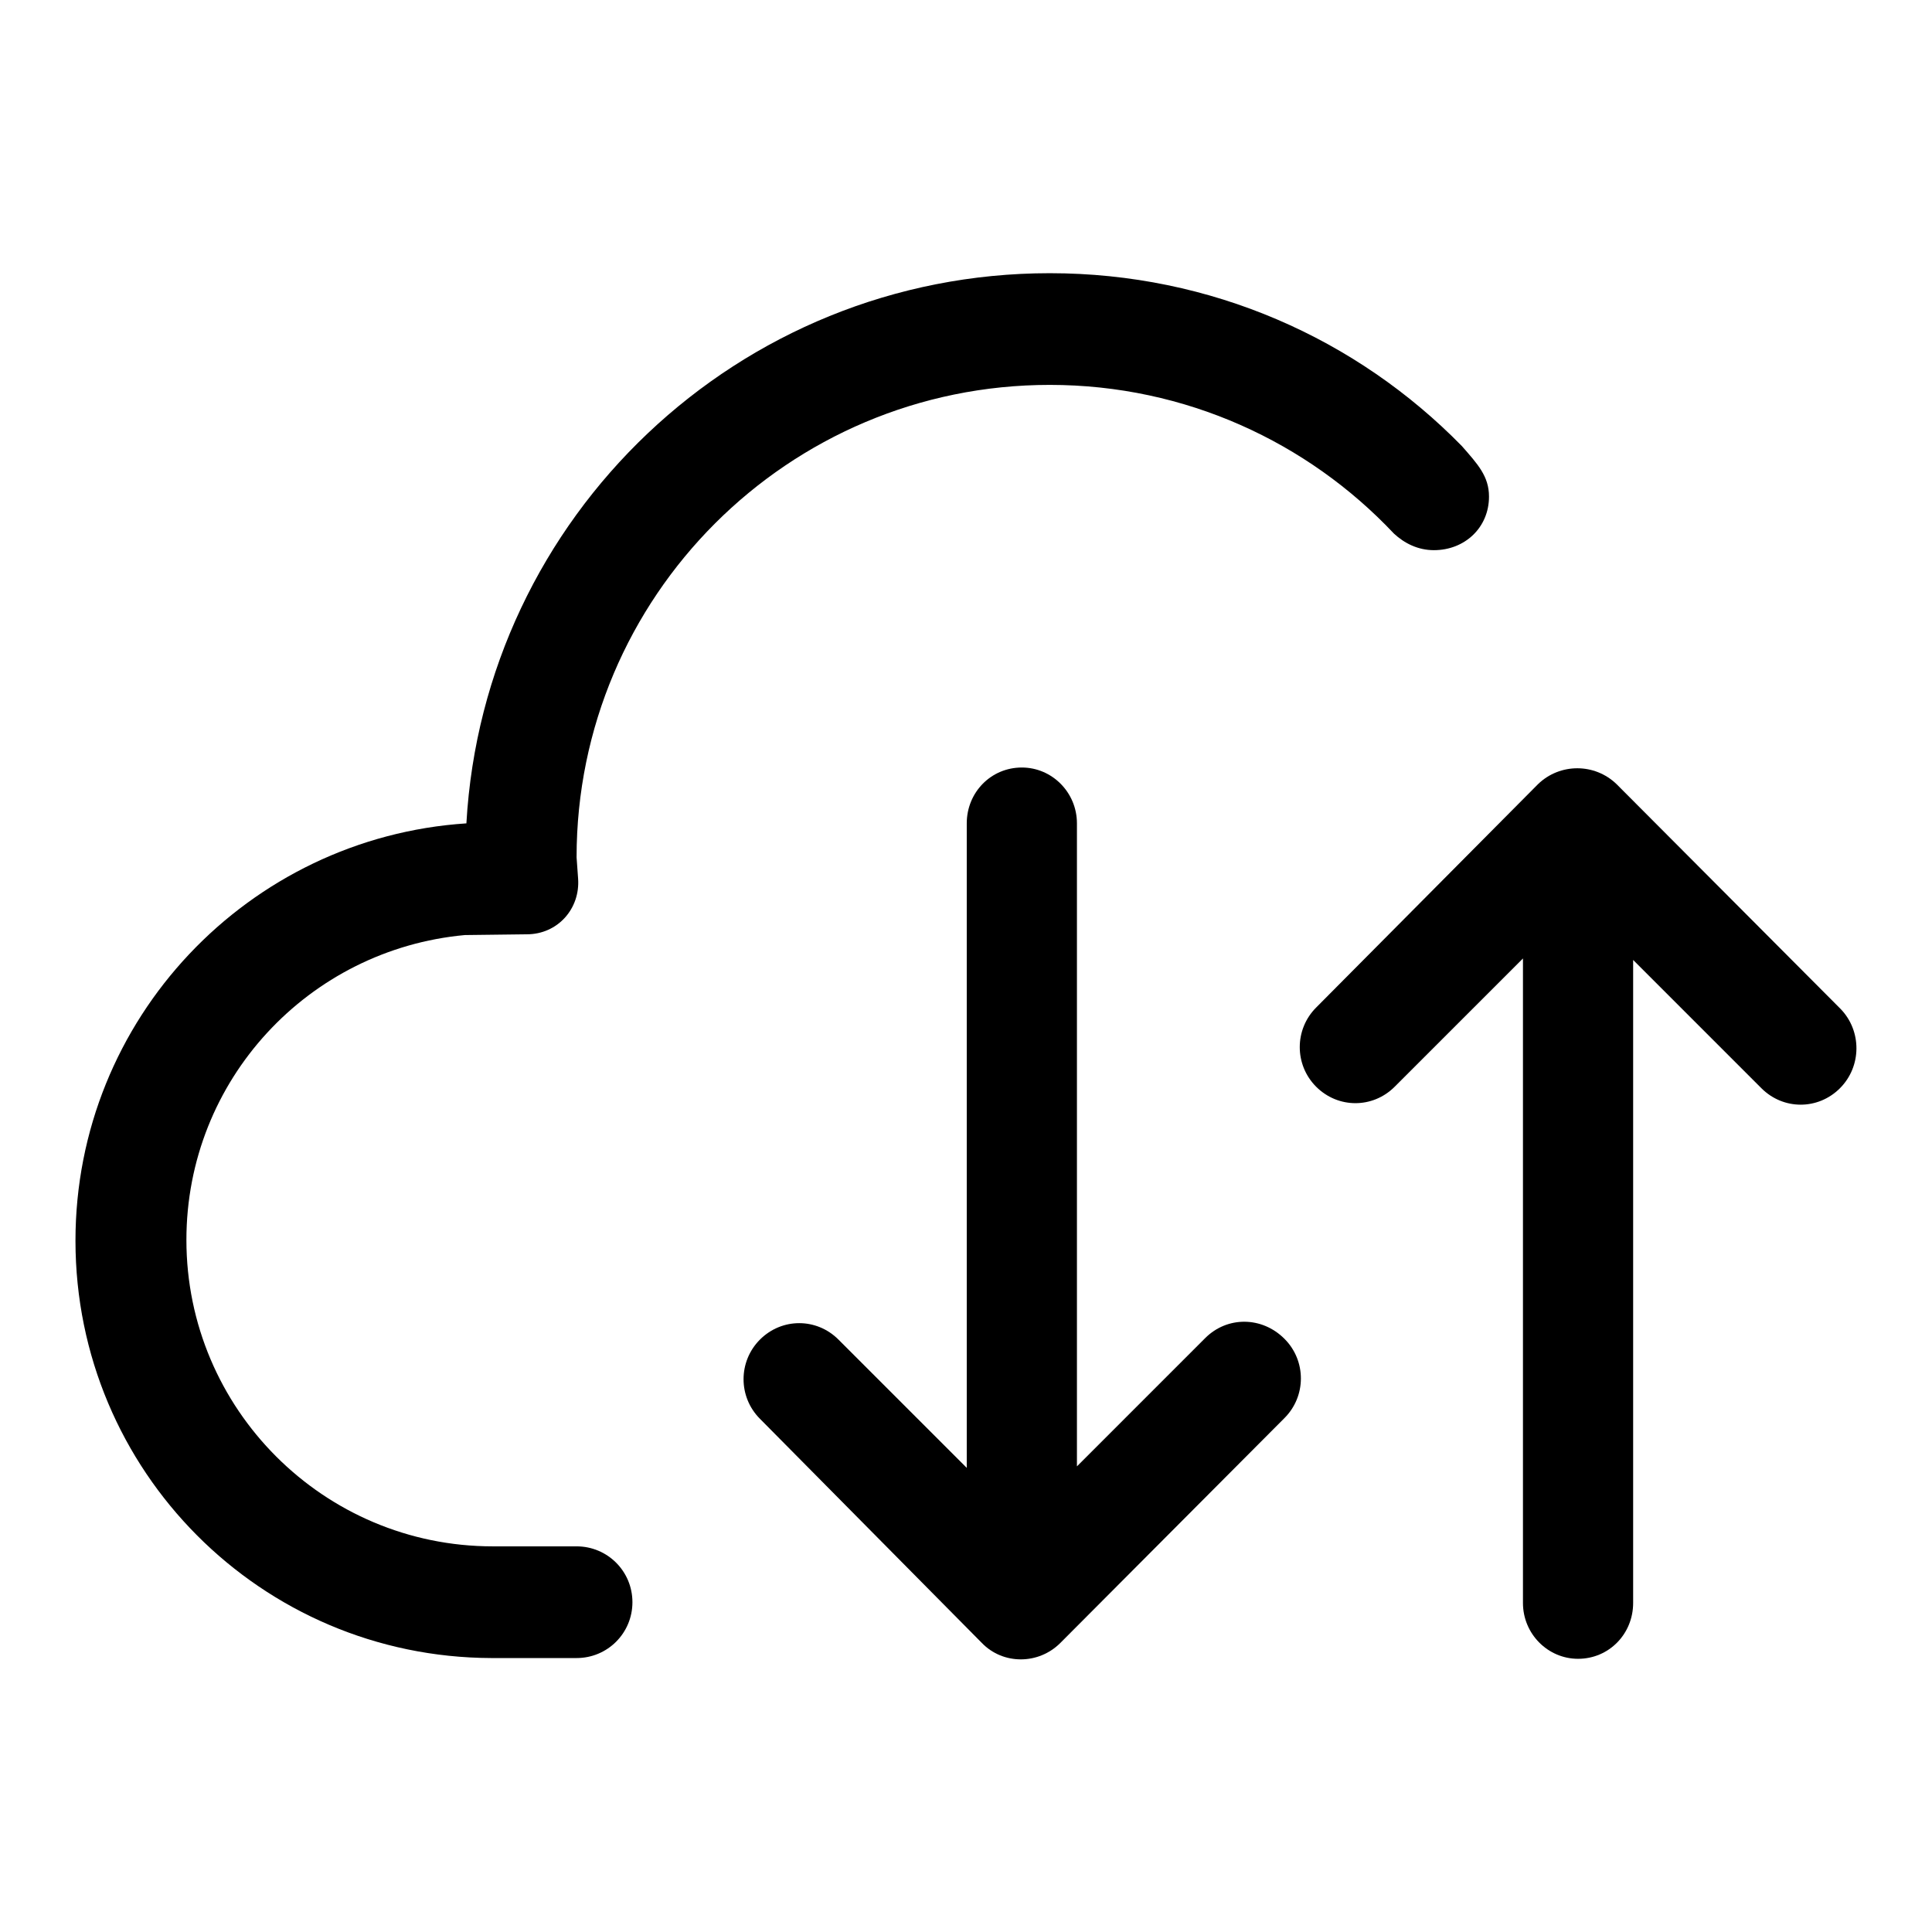
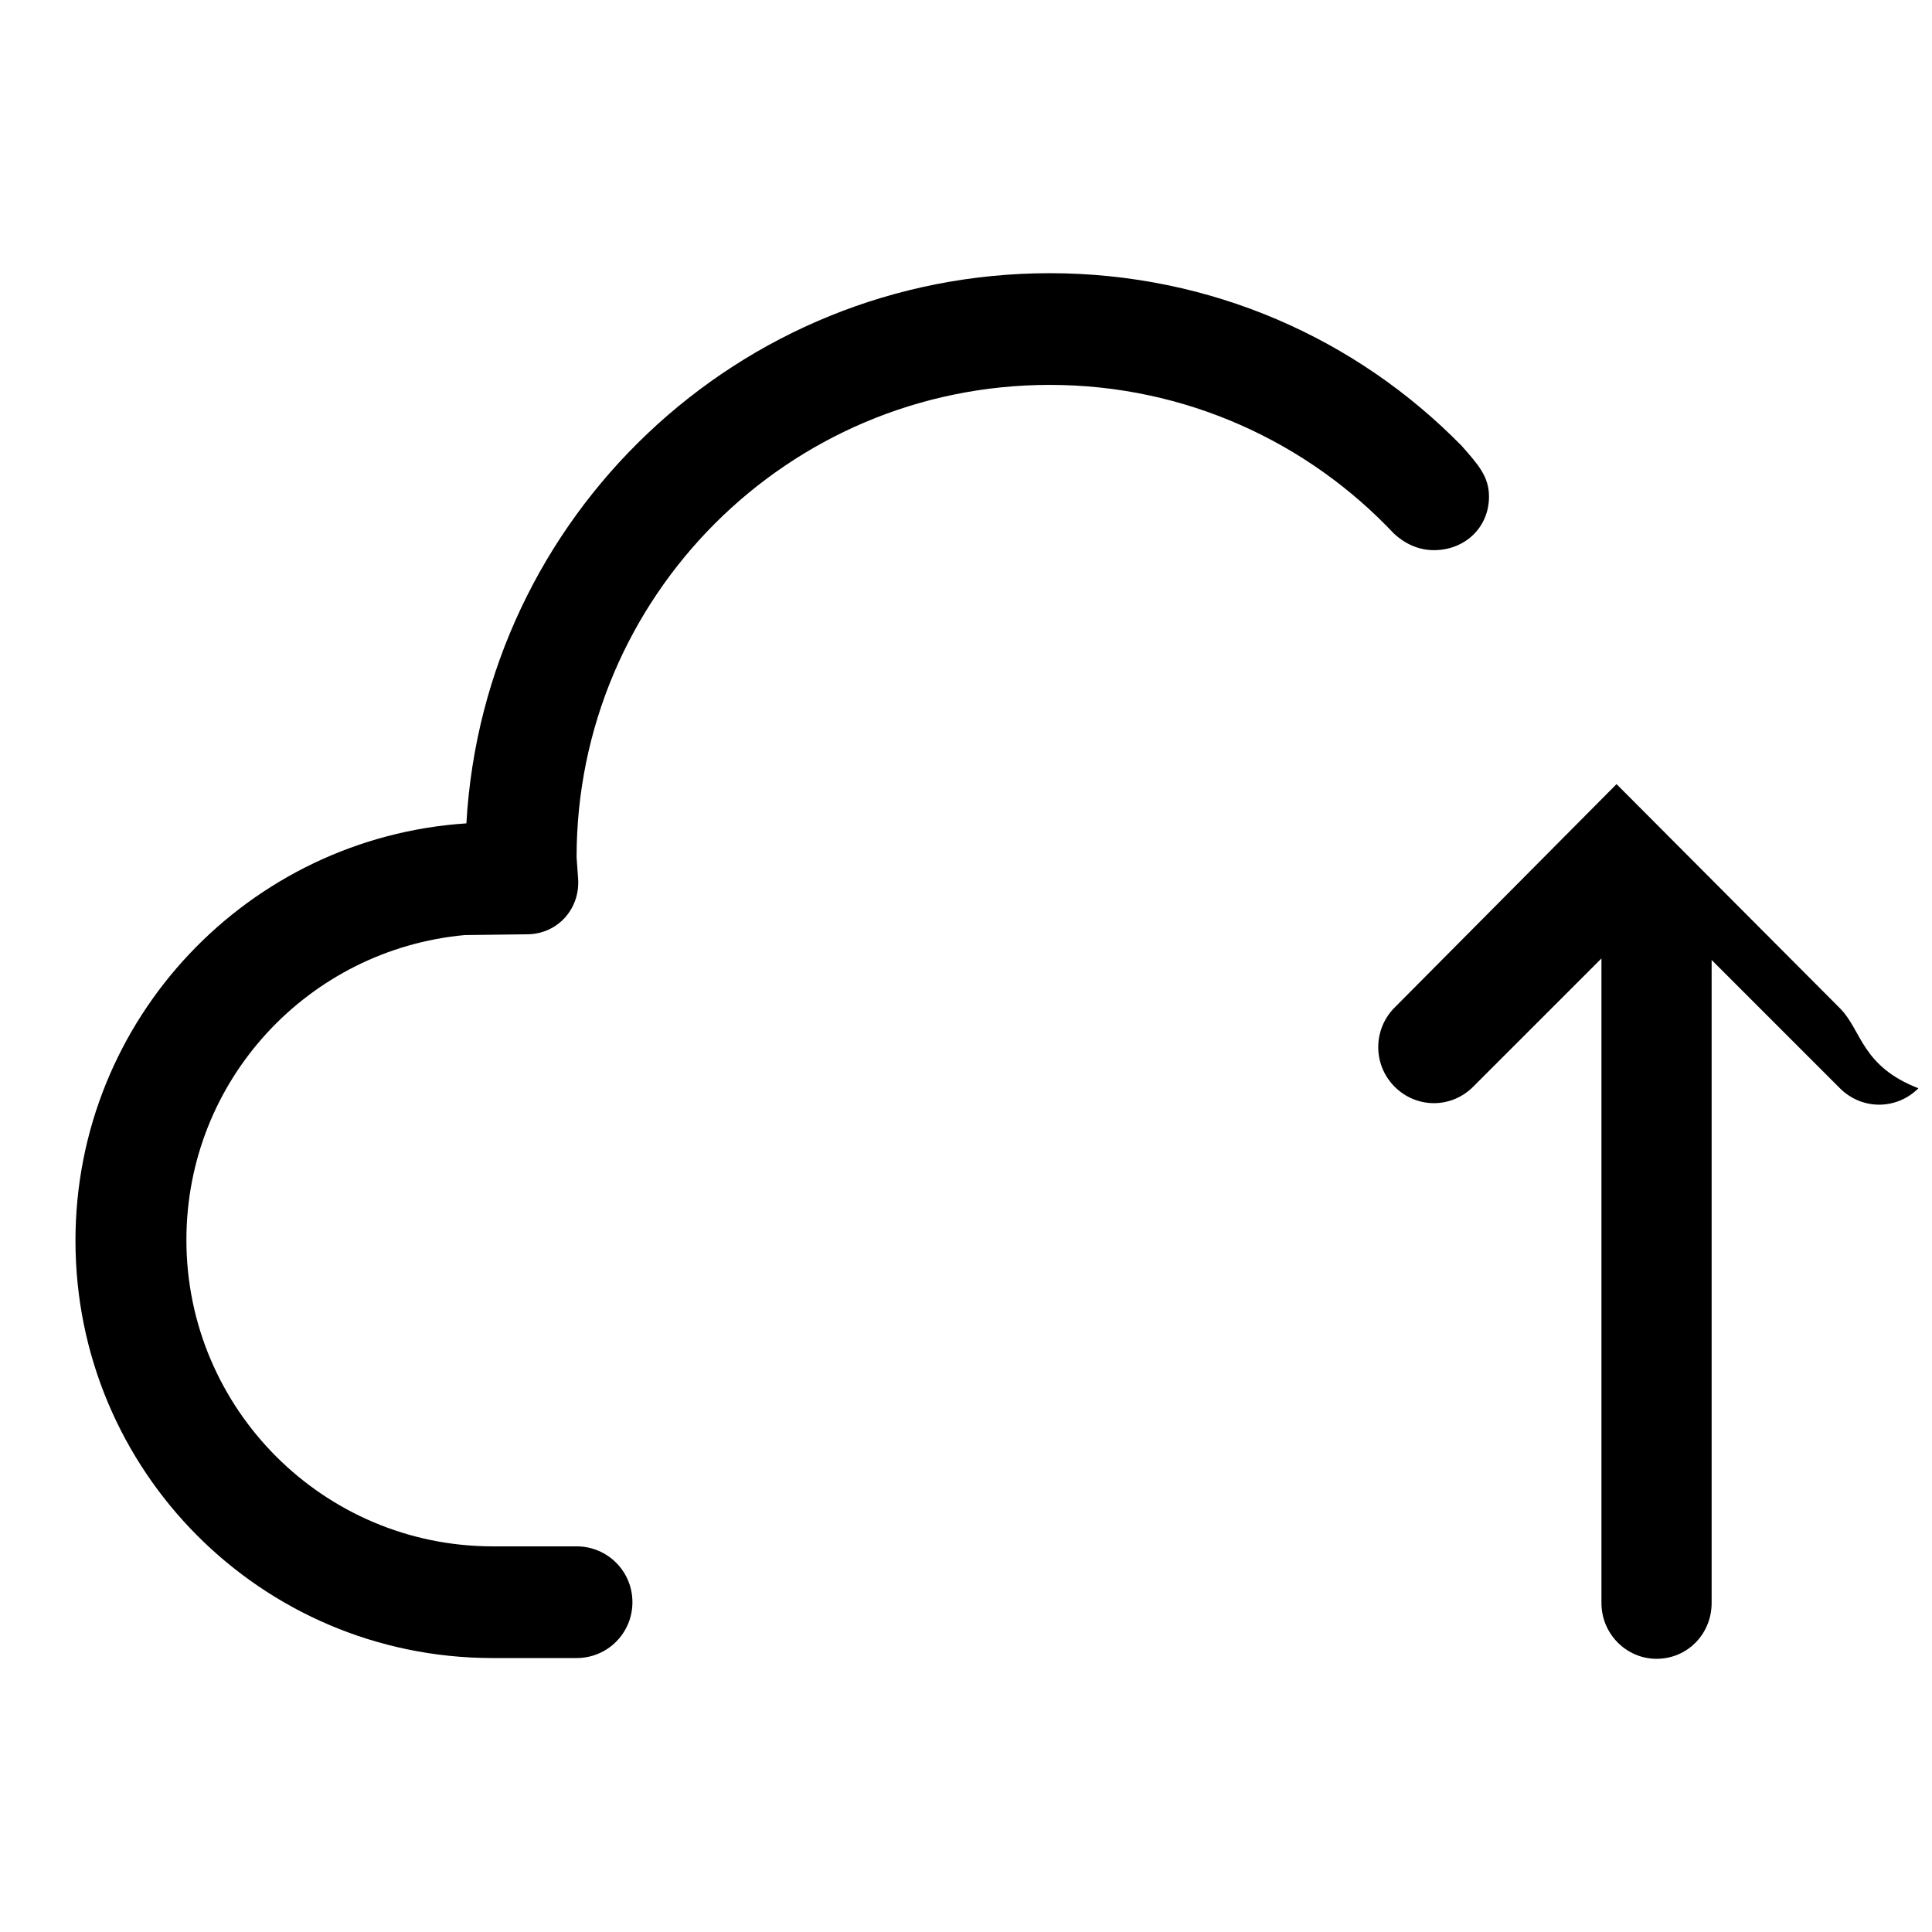
<svg xmlns="http://www.w3.org/2000/svg" version="1.1" x="0px" y="0px" viewBox="0 0 256 256" enable-background="new 0 0 256 256" xml:space="preserve">
  <g>
    <g>
      <path fill="#000000" d="M139.1,51c18,0,34.2,7.6,45.6,19.7c1.4,1.3,3.2,2.2,5.3,2.2c4.1,0,7.3-3,7.3-7.1c0-2.7-1.5-4.3-3.6-6.7c-13.9-14.2-33.2-22.9-54.6-22.9c-41.3,0-75,32.3-77.3,72.9C32.9,111,10,135,10,164.4c0,30.5,24.6,55.2,55.1,55.3h11.3c4.1,0,7.4-3.3,7.4-7.4c0-4.1-3.3-7.4-7.4-7.4H65.3c-22.4,0-40.6-18.2-40.6-40.6c0-21.2,16.2-38.5,36.9-40.4l8.2-0.1c4.1,0,7.1-3.4,6.8-7.4l-0.2-2.8C76.4,79.1,104.4,51,139.1,51z" />
-       <path fill="#000000" d="M243.9,133.7l-29.7-29.8c-2.9-2.8-7.5-2.8-10.4,0l-29.4,29.6c-2.9,2.9-2.9,7.6,0,10.5c2.9,2.9,7.5,2.9,10.4,0l17-17v85.4c0,4.1,3.3,7.4,7.3,7.4c4.1,0,7.3-3.3,7.3-7.4v-85.2l17,17c2.9,2.9,7.5,2.9,10.4,0C246.7,141.3,246.7,136.6,243.9,133.7z" />
-       <path fill="#000000" d="M159.7,177.3l-17,17v-85.2c0-4.1-3.3-7.4-7.3-7.4c-4.1,0-7.3,3.3-7.3,7.4v85.4l-17-17c-2.9-2.9-7.5-2.9-10.4,0c-2.9,2.9-2.9,7.6,0,10.5l29.4,29.7c2.8,2.9,7.5,2.9,10.4,0l29.7-29.8c2.9-2.9,2.9-7.6,0-10.5C167.2,174.4,162.6,174.4,159.7,177.3z" />
+       <path fill="#000000" d="M243.9,133.7l-29.7-29.8l-29.4,29.6c-2.9,2.9-2.9,7.6,0,10.5c2.9,2.9,7.5,2.9,10.4,0l17-17v85.4c0,4.1,3.3,7.4,7.3,7.4c4.1,0,7.3-3.3,7.3-7.4v-85.2l17,17c2.9,2.9,7.5,2.9,10.4,0C246.7,141.3,246.7,136.6,243.9,133.7z" />
    </g>
  </g>
</svg>